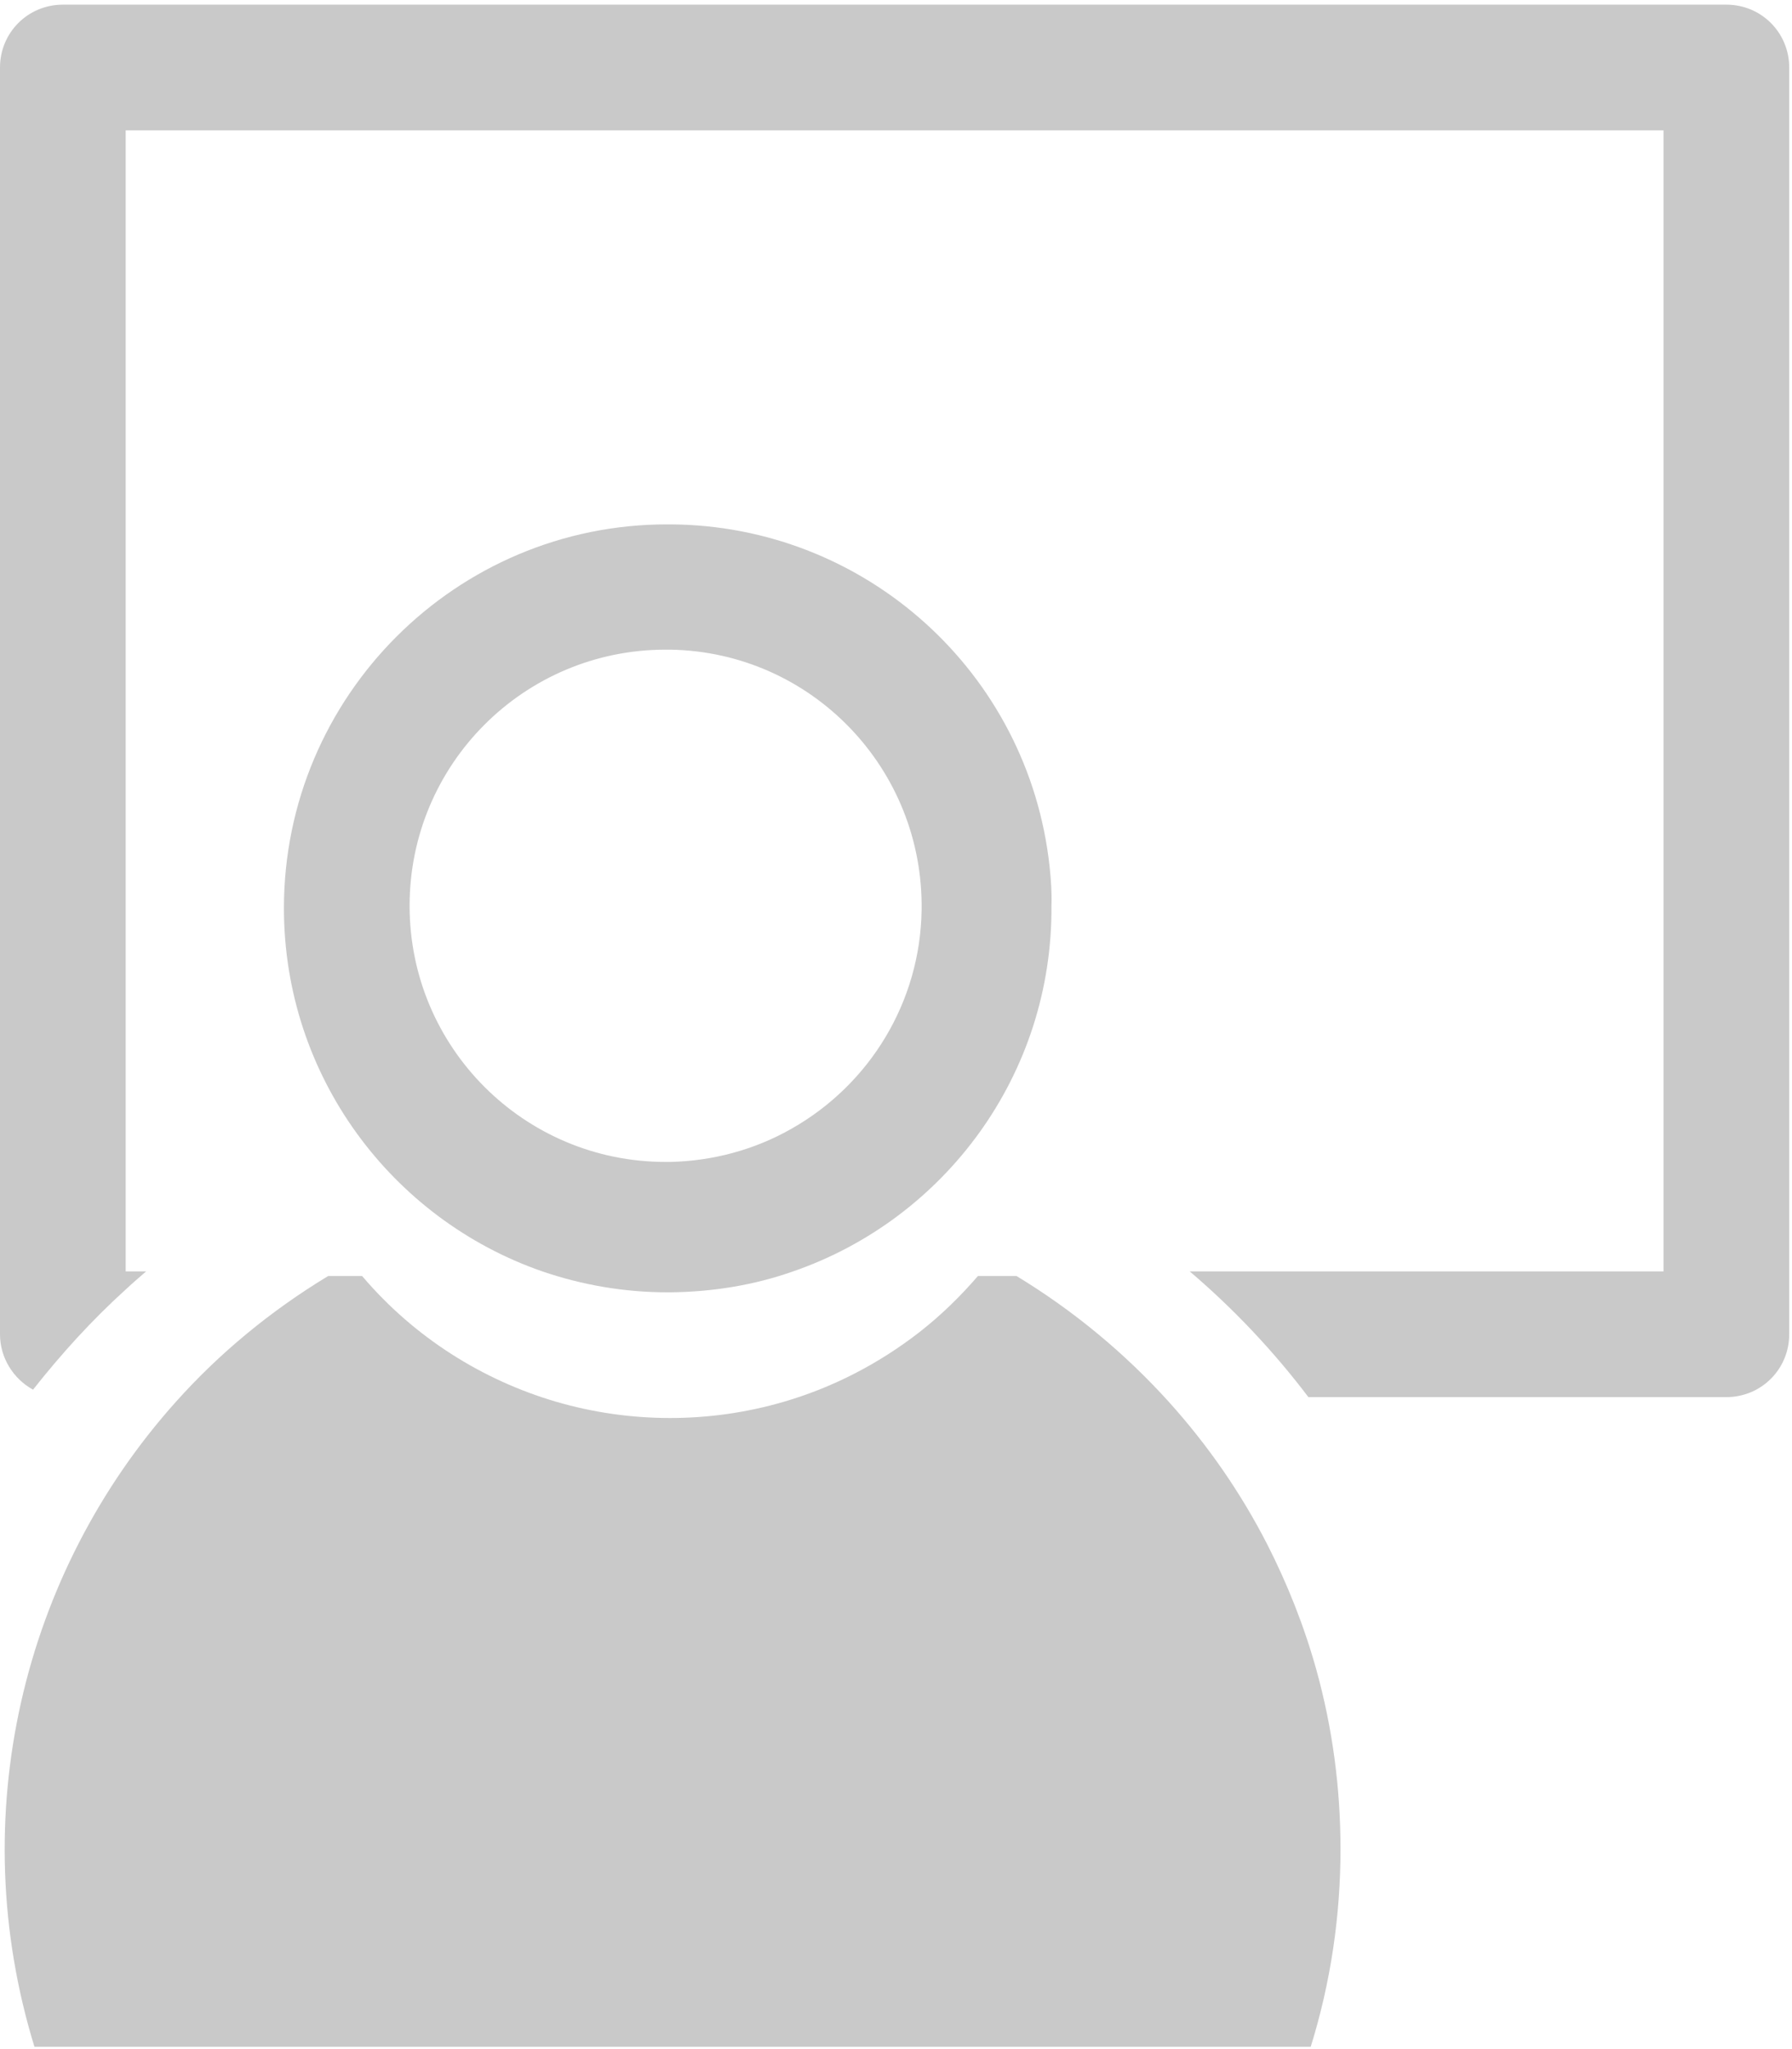
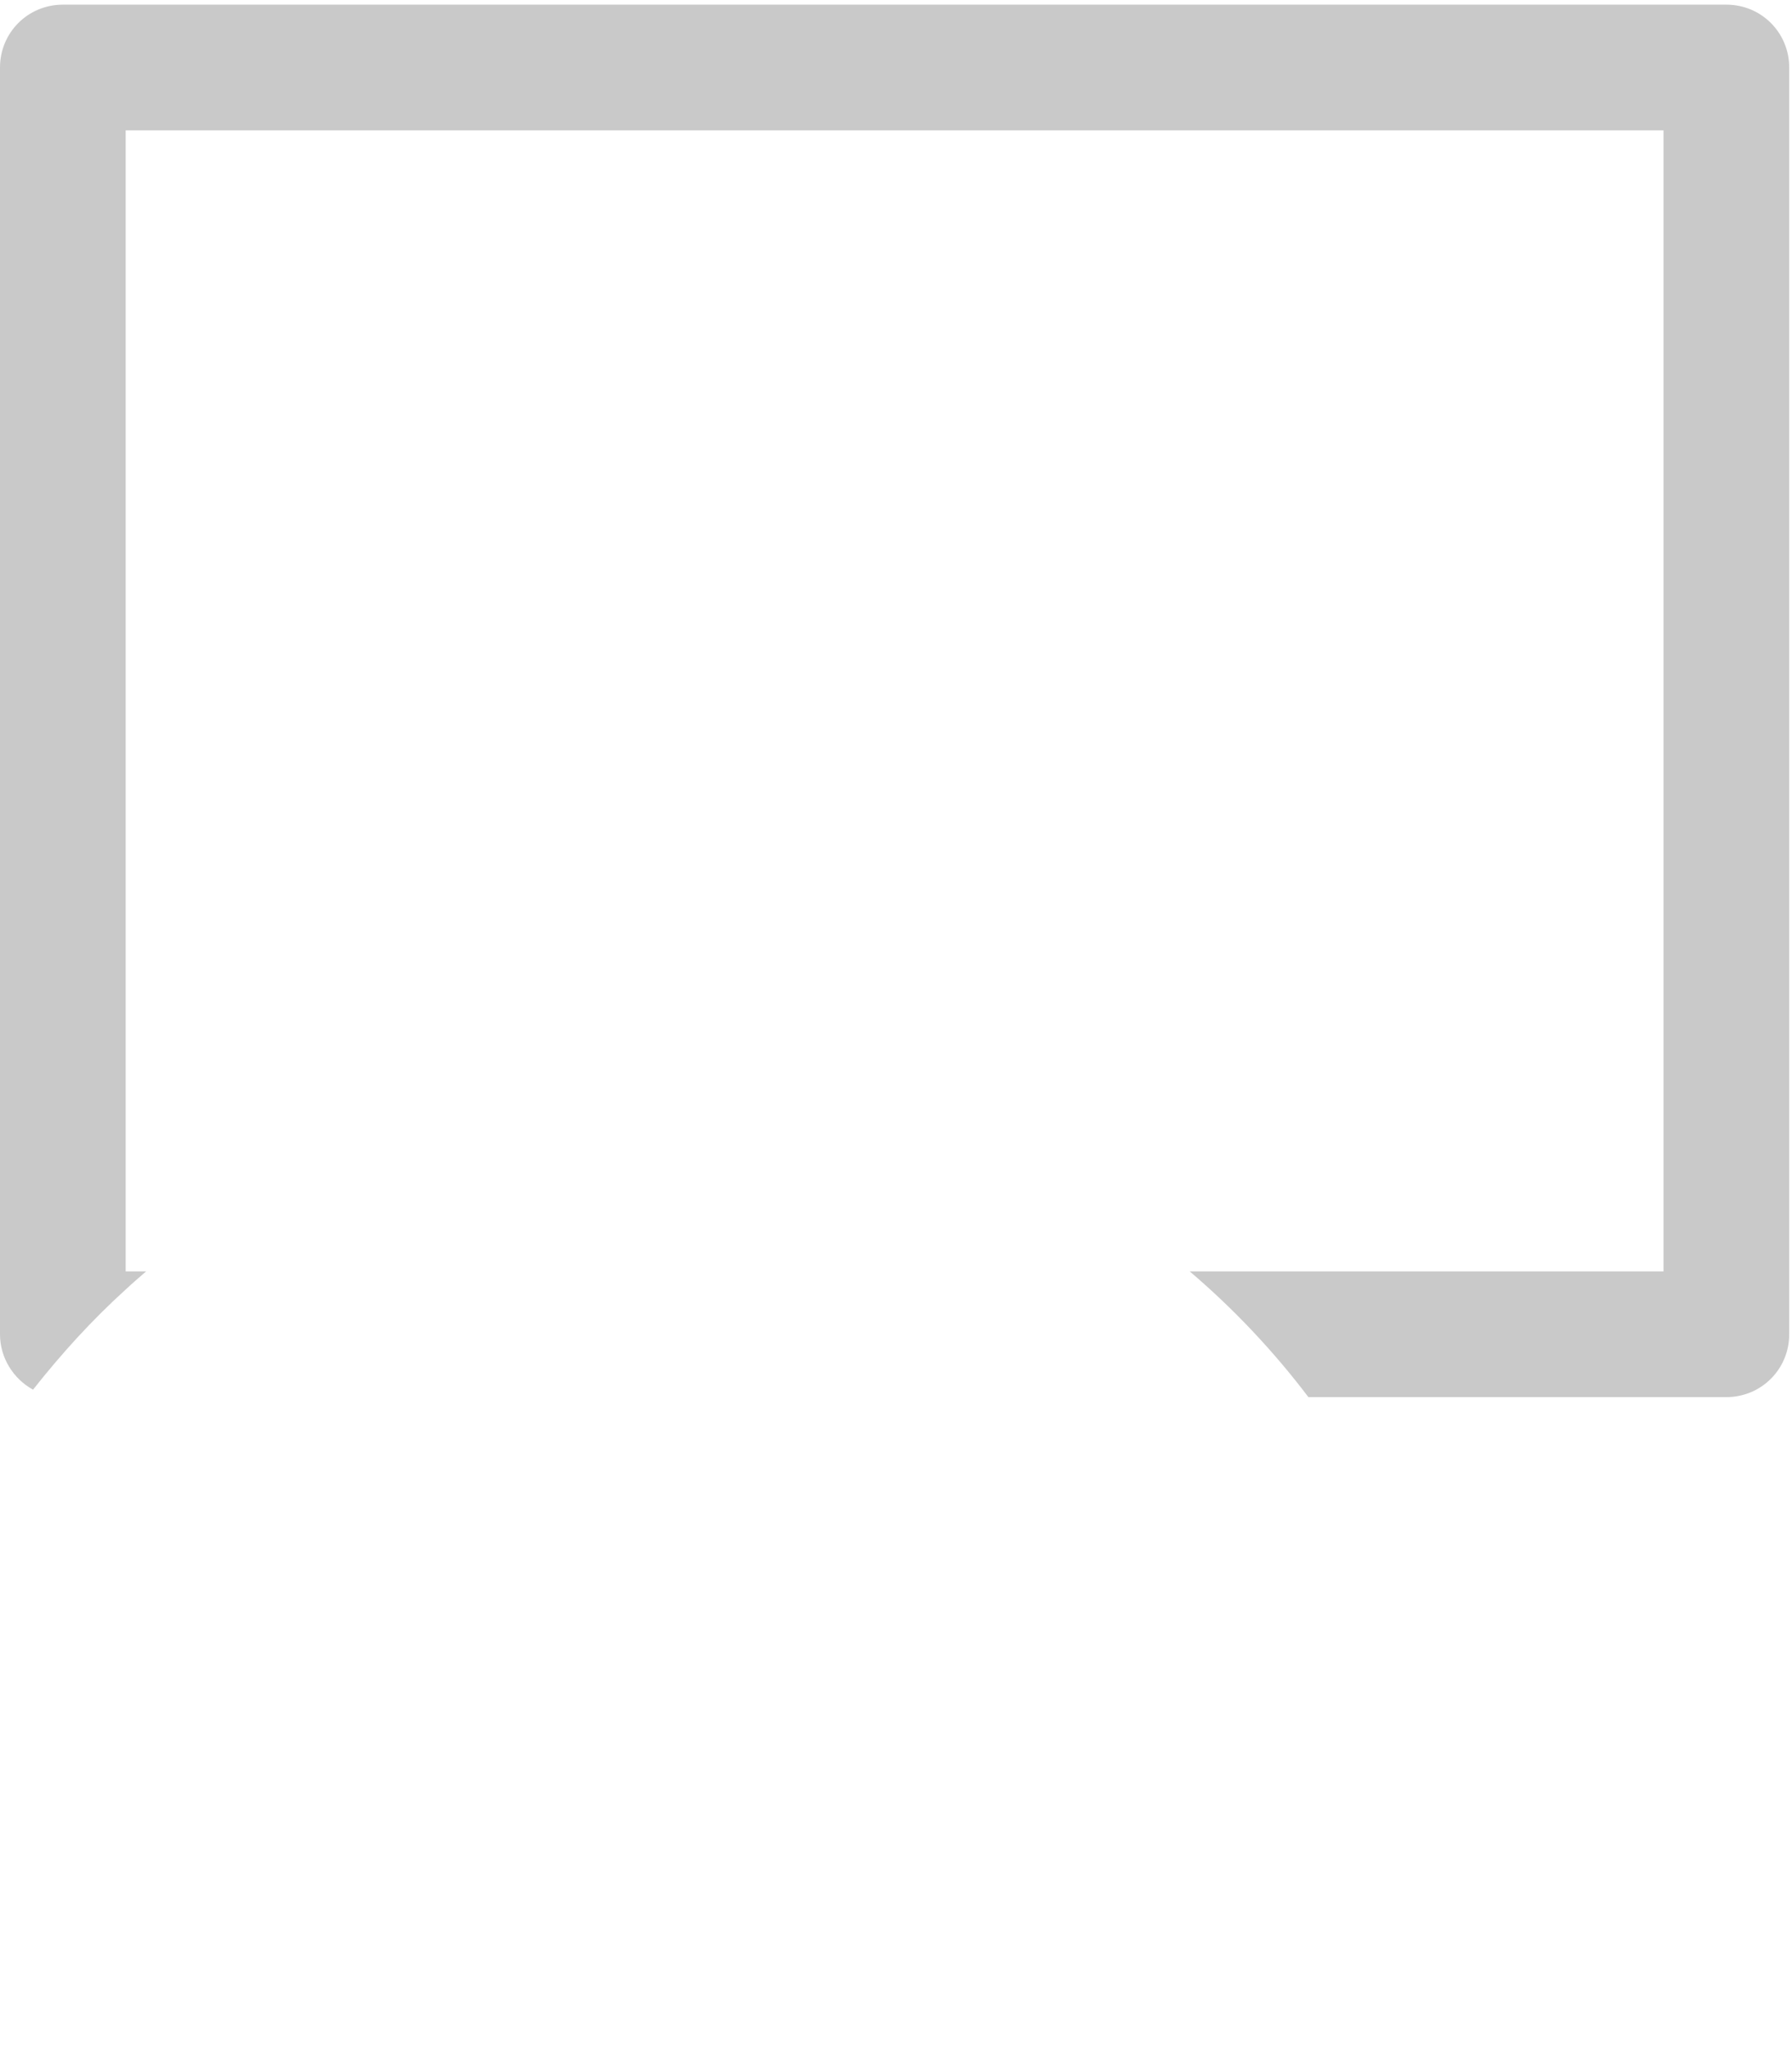
<svg xmlns="http://www.w3.org/2000/svg" viewBox="0 0 385 440" style="fill: #c9c9c9">
-   <path d="M225.5 186.1c-4.5-41.7-39.6-73.3-81.5-73.5h-.5C98 112.5 61 149.5 61 195c0 36.1 23.2 66.8 55.5 78 8.5 2.9 17.5 4.5 27 4.5h.5c9.3-.1 18.2-1.6 26.4-4.5 32.5-11.2 55.8-42.2 55.5-78.6.1-2.7-.1-5.5-.4-8.3zM170 242.4c-7.9 4.5-16.9 6.9-26 7.1h-1c-30.4 0-55-24.6-55-55s24.6-55 55-55h1c30.4.5 54.5 25.6 54 56-.3 19.5-11 37.3-28 46.9z" />
-   <path d="M288 397c0 14.4-2.1 28.7-6.4 42.5H7.4C-7.8 390.1 4.8 337.8 37.8 301c9.3-10.4 20.3-19.5 32.7-27h7.3c11.3 13.3 26 22.4 41.7 27 15.8 4.6 32.8 4.7 48.9 0 10.3-3 20.2-8 29.2-15 4.6-3.6 8.7-7.6 12.5-12h8.3c12.2 7.4 23.2 16.5 32.7 27 8.3 9.2 15.4 19.4 21.1 30.5 4.4 8.6 8 17.7 10.6 27 3.5 12.6 5.2 25.5 5.2 38.5z" />
  <path d="M384.4 14.5v272c0 7.5-6 13.5-13.5 13.5h-89.8c-7.5-9.9-16.1-19-25.5-27h101.8V28H27v245h4.4c-1.5 1.3-2.9 2.5-4.4 3.9-7.3 6.6-13.9 13.9-19.9 21.5-4.2-2.3-7.1-6.8-7.1-11.9v-272C0 7 6 1 13.5 1h357.4c7.5 0 13.5 6 13.5 13.5z" />
</svg>